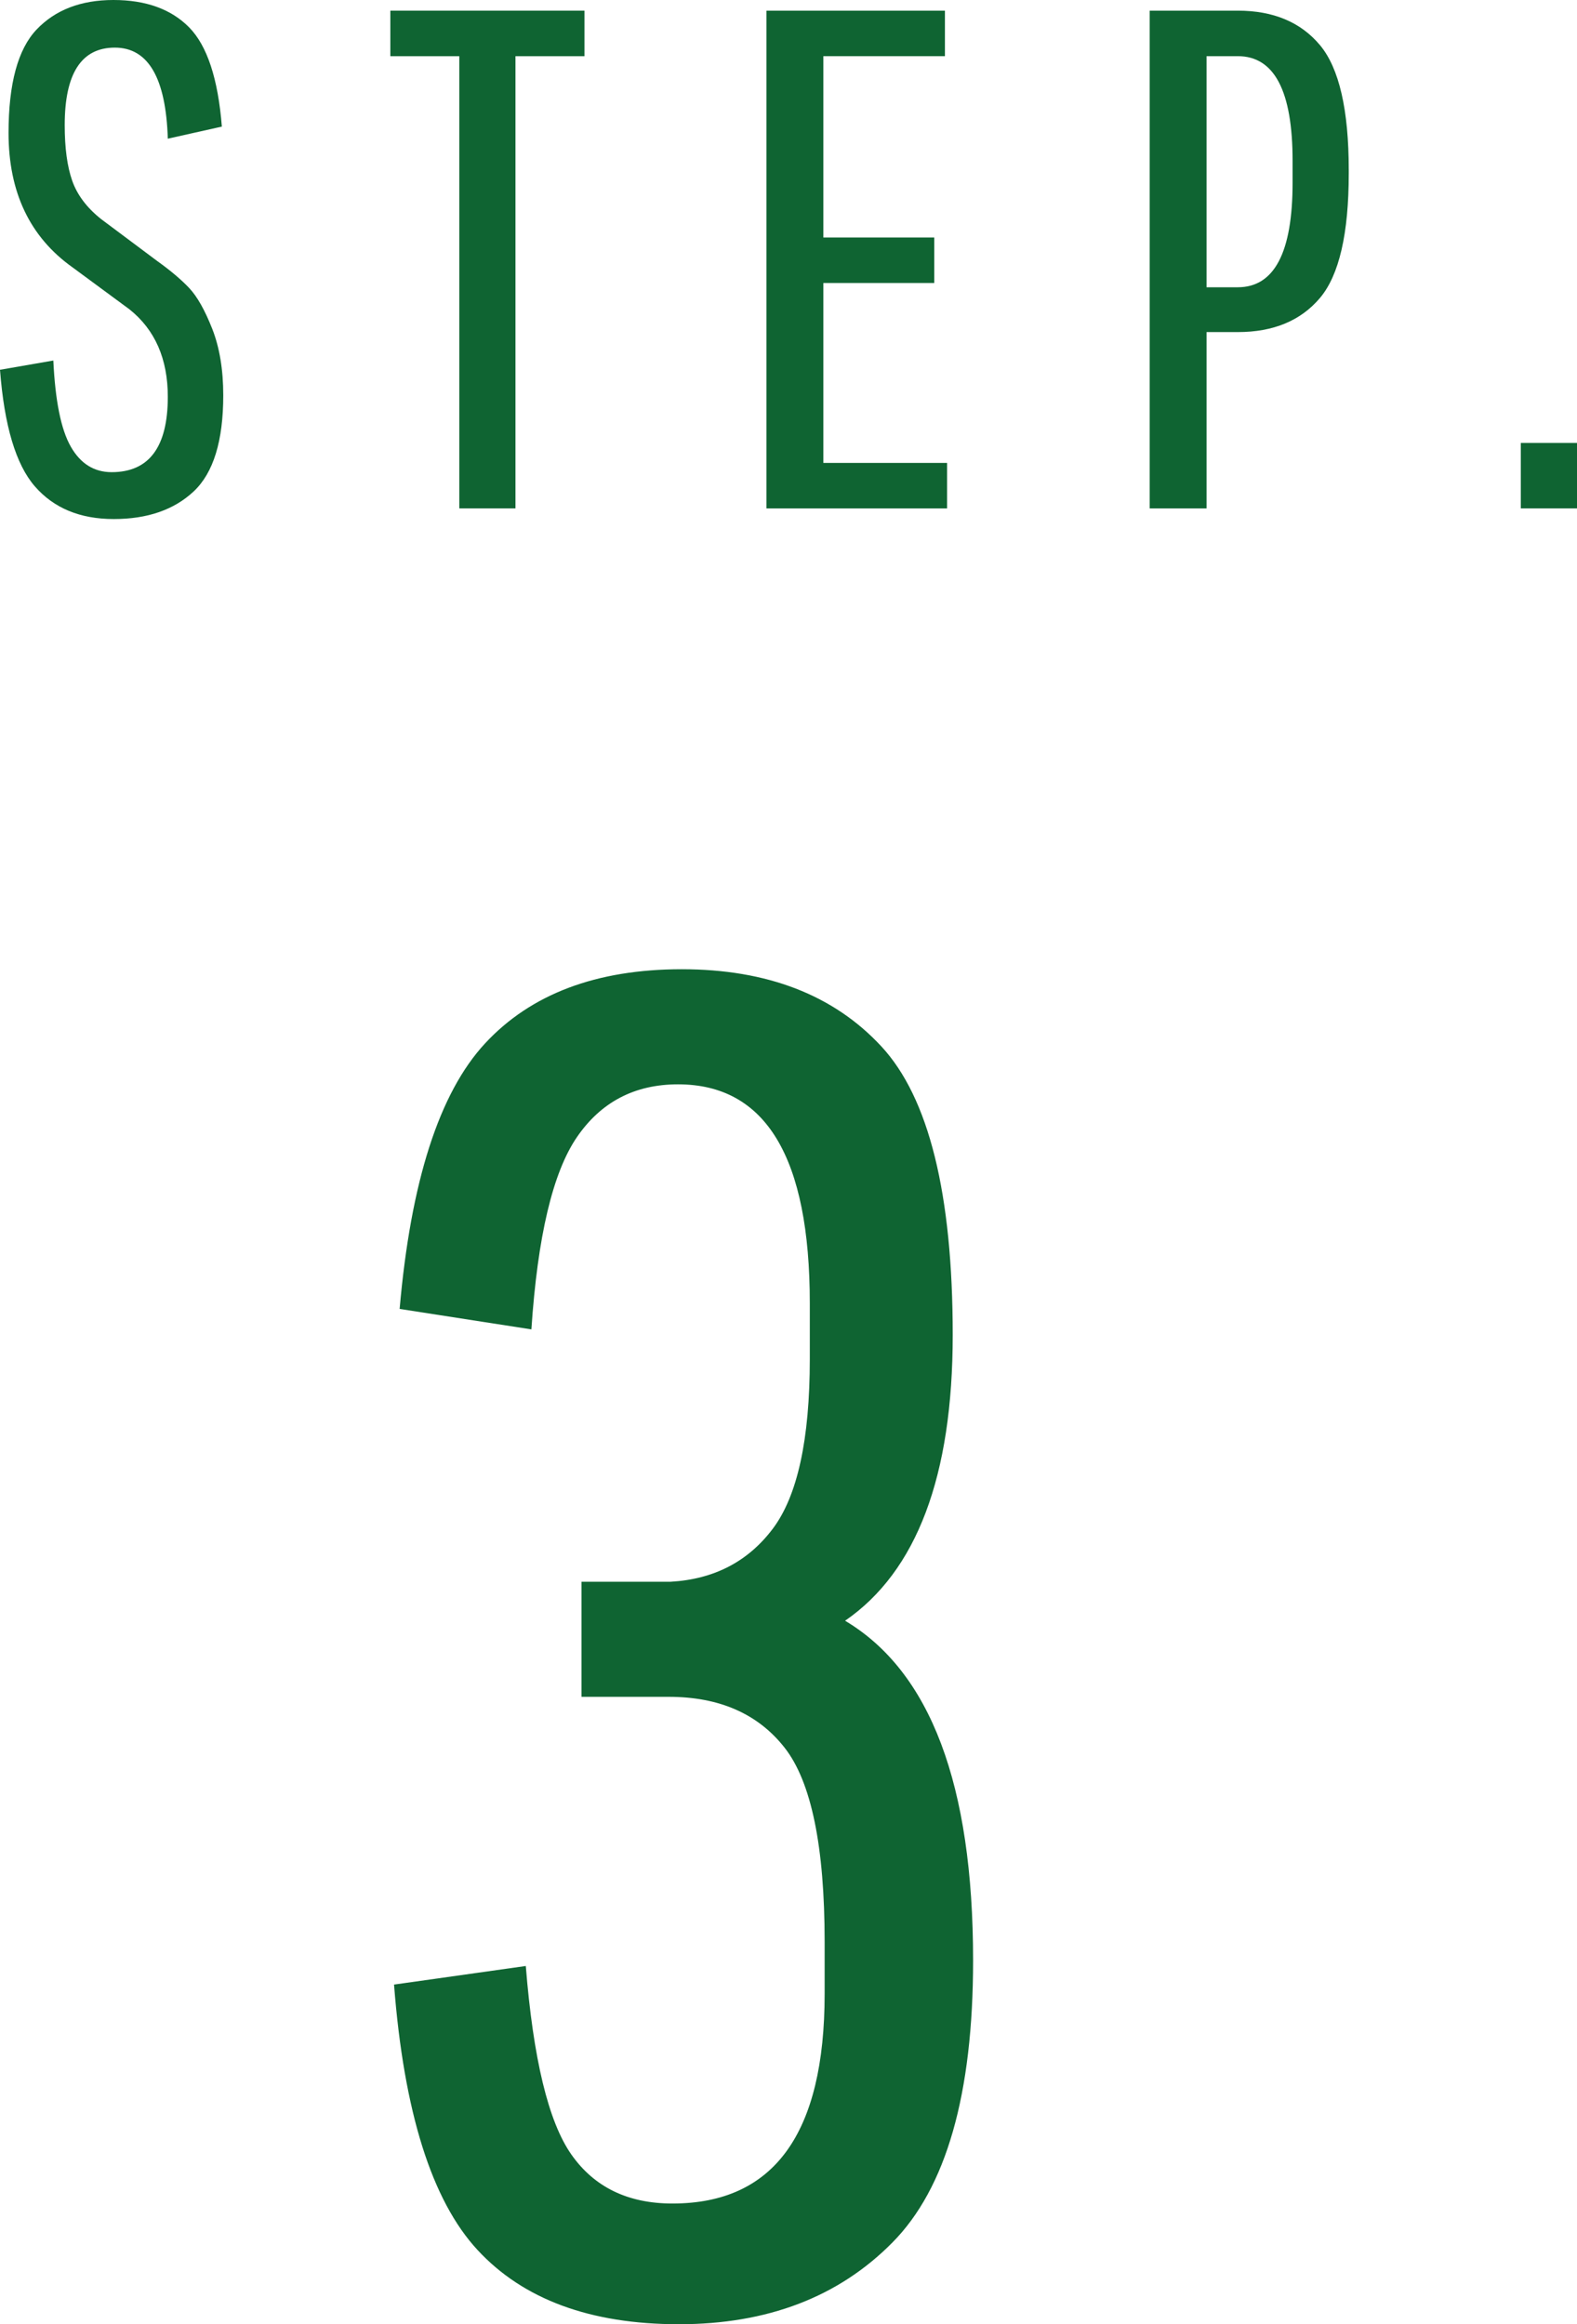
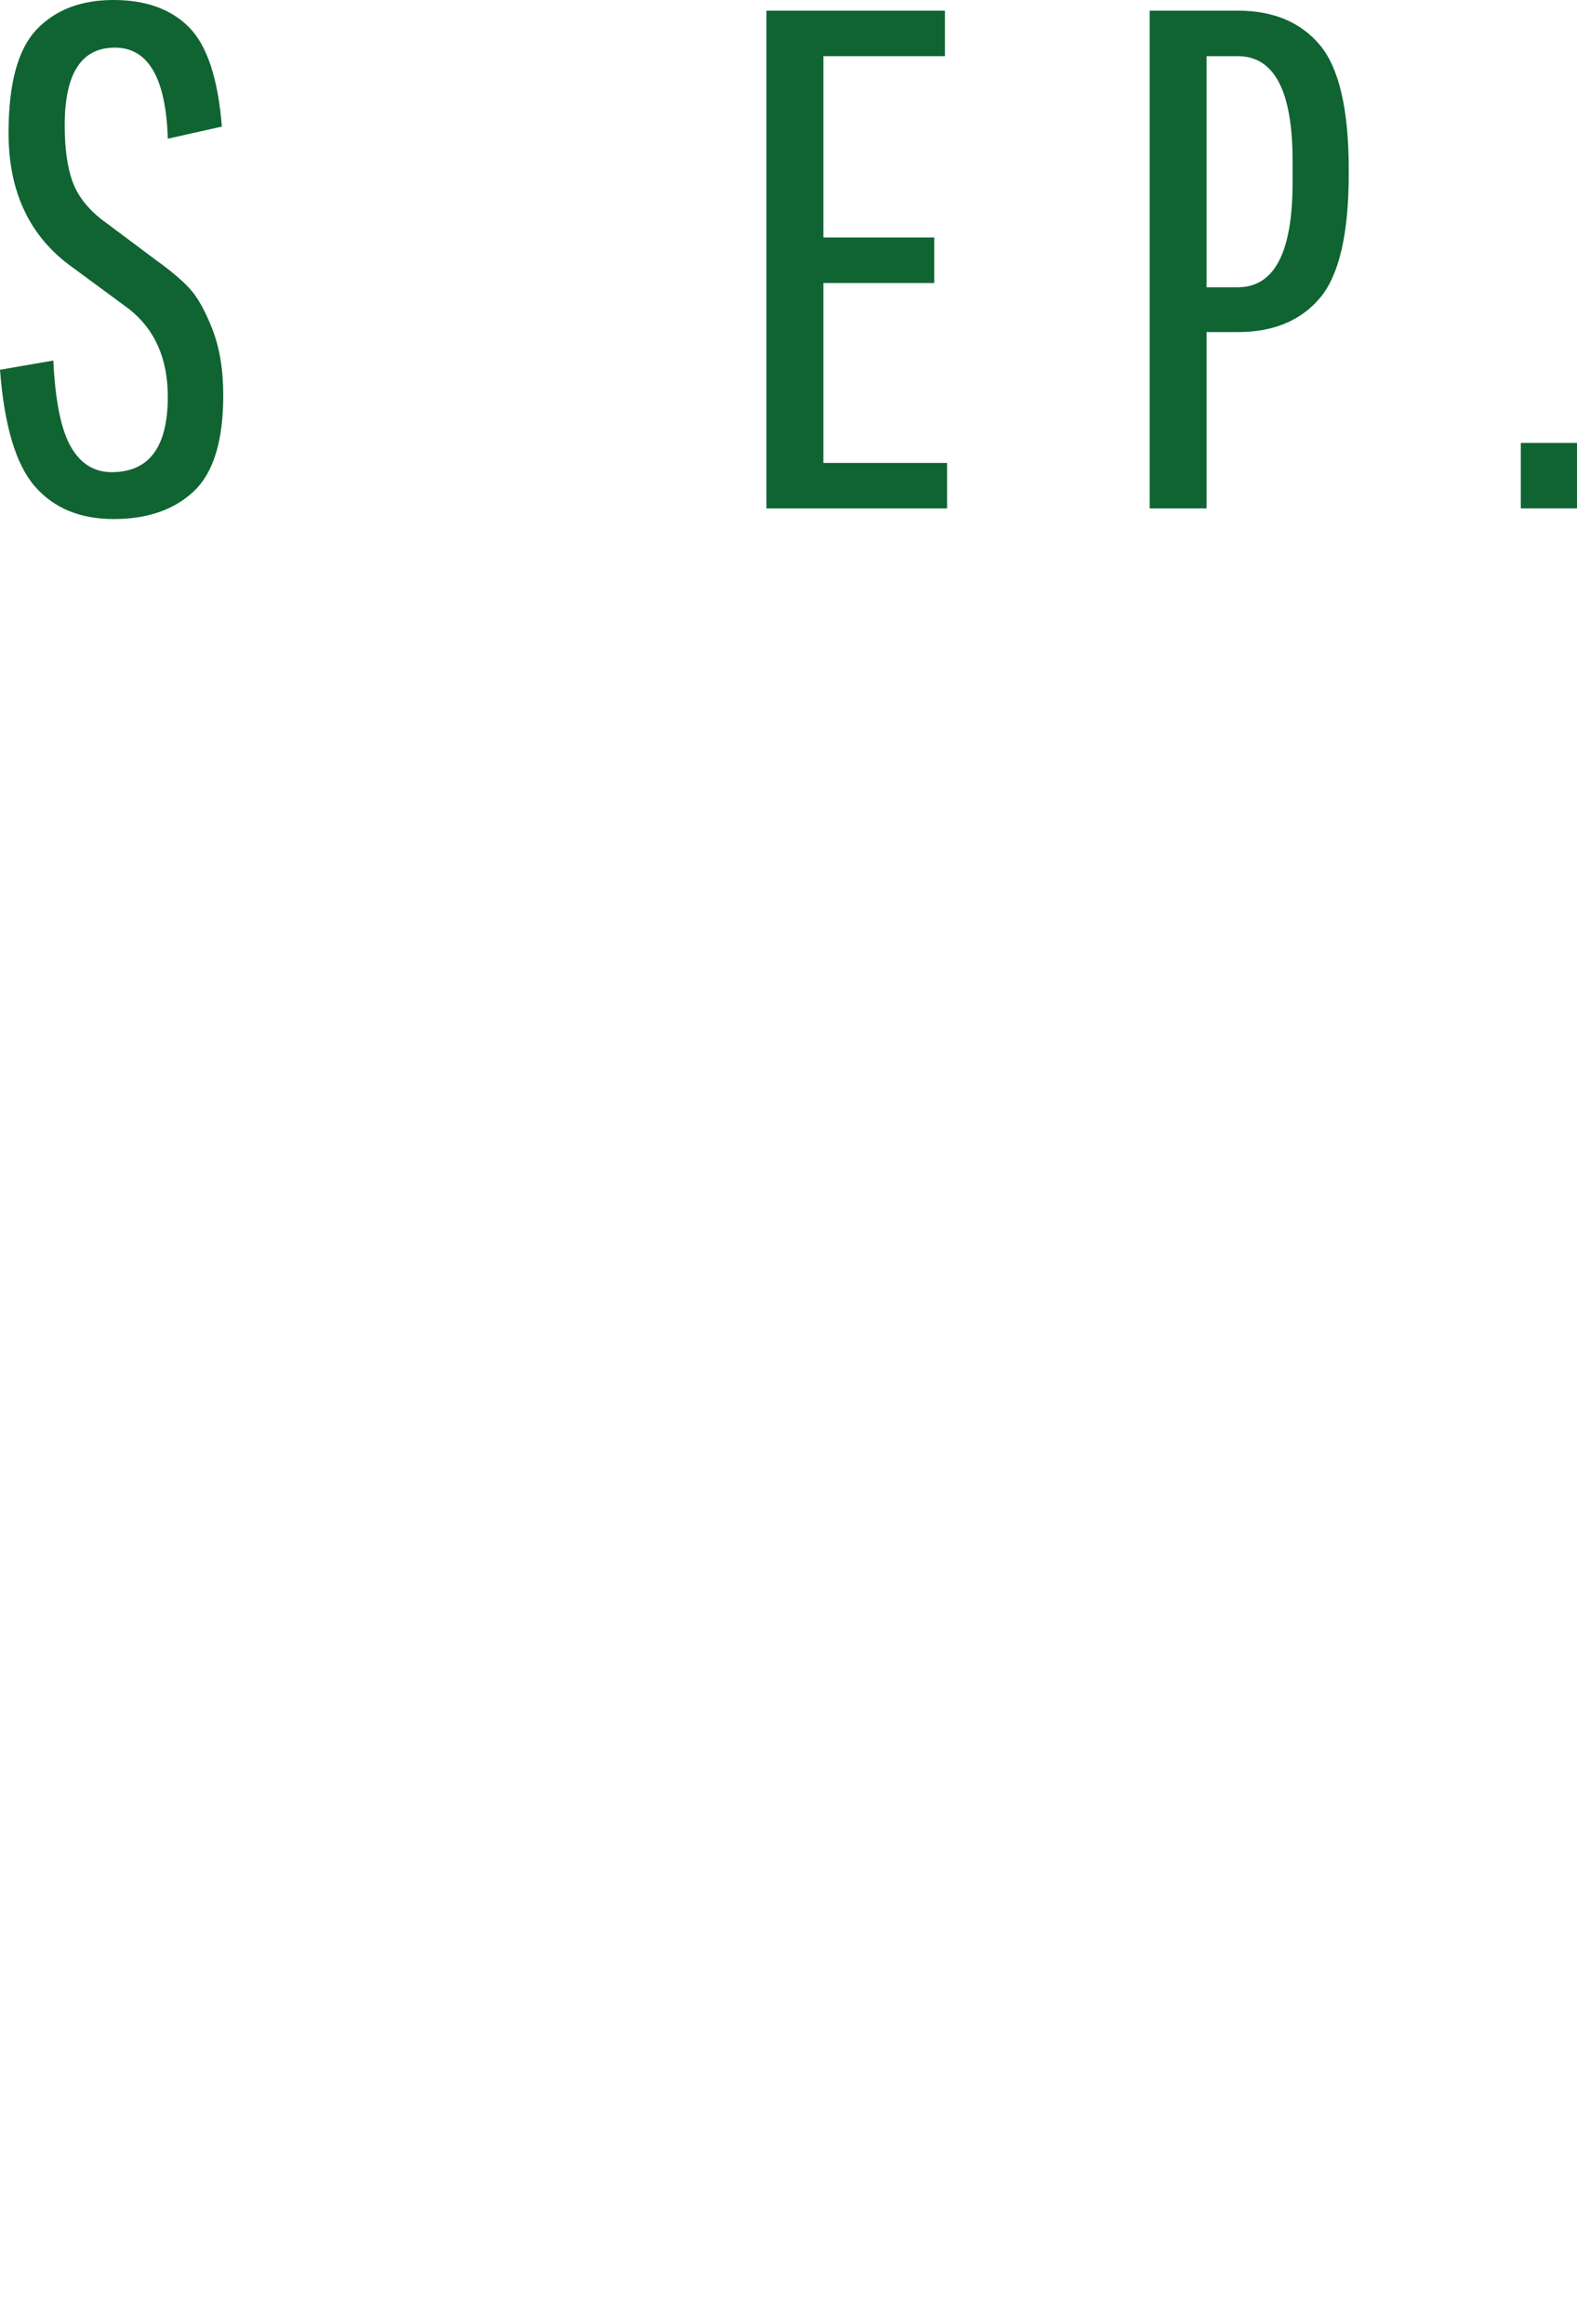
<svg xmlns="http://www.w3.org/2000/svg" version="1.1" id="レイヤー_1" x="0px" y="0px" width="55.175px" height="81.312px" viewBox="0 0 55.175 81.312" enable-background="new 0 0 55.175 81.312" xml:space="preserve">
-   <path fill="#0F6432" d="M23.527,77.091c3.549,0,5.325-2.444,5.325-7.338v-1.817c0-3.333-0.466-5.595-1.396-6.786  c-0.931-1.19-2.284-1.786-4.059-1.786h-3.052v-4.026h3.117c1.515-0.086,2.705-0.702,3.572-1.85c0.866-1.146,1.299-3.127,1.299-5.941  v-1.948c0-5.109-1.537-7.663-4.611-7.663c-1.516,0-2.695,0.617-3.539,1.85c-0.844,1.235-1.375,3.476-1.591,6.723l-4.61-0.716  c0.389-4.458,1.384-7.554,2.986-9.286c1.601-1.729,3.897-2.598,6.884-2.598c2.987,0,5.314,0.9,6.981,2.696  c1.666,1.797,2.5,5.162,2.5,10.097c0,4.937-1.256,8.271-3.766,10c2.985,1.777,4.479,5.738,4.479,11.884  c0,4.677-0.94,7.967-2.825,9.871c-1.883,1.905-4.373,2.857-7.467,2.857c-3.096,0-5.445-0.867-7.046-2.597  c-1.602-1.731-2.577-4.827-2.922-9.286l4.61-0.65c0.26,3.248,0.79,5.445,1.591,6.591C20.79,76.519,21.969,77.091,23.527,77.091" />
  <path fill="#0F6432" d="M5.871,13.882c0-1.327-0.448-2.348-1.343-3.061l-1.99-1.467C1.045,8.292,0.299,6.726,0.299,4.652  c0-1.725,0.327-2.931,0.982-3.62C1.936,0.345,2.832,0,3.968,0c1.136,0,2.019,0.319,2.649,0.957c0.63,0.64,1.012,1.796,1.145,3.472  L5.871,4.852C5.805,2.729,5.187,1.666,4.018,1.666S2.264,2.57,2.264,4.378c0,0.797,0.087,1.442,0.261,1.941  c0.174,0.497,0.51,0.945,1.008,1.342L5.498,9.13c0.464,0.332,0.837,0.647,1.119,0.944c0.282,0.299,0.551,0.776,0.809,1.431  c0.257,0.655,0.385,1.432,0.385,2.326c0,1.593-0.344,2.711-1.032,3.359c-0.688,0.646-1.621,0.969-2.799,0.969  c-1.177,0-2.098-0.381-2.761-1.144C0.556,16.253,0.149,14.894,0,12.937l1.866-0.324c0.066,1.41,0.269,2.413,0.609,3.01  c0.34,0.598,0.817,0.896,1.431,0.896C5.216,16.519,5.871,15.64,5.871,13.882" />
-   <polygon fill="#0F6432" points="13.657,1.966 13.657,0.373 20.449,0.373 20.449,1.966 18.035,1.966 18.035,17.786 16.07,17.786   16.07,1.966 " />
  <polygon fill="#0F6432" points="28.807,9.901 28.807,16.195 33.136,16.195 33.136,17.787 26.817,17.787 26.817,0.374 33.06,0.374   33.06,1.965 28.807,1.965 28.807,8.309 32.687,8.309 32.687,9.901 " />
  <path fill="#0F6432" d="M40.224,17.787V0.373h3.084c1.244,0,2.203,0.403,2.875,1.207c0.67,0.804,1.006,2.259,1.006,4.366V6.07  c0,2.105-0.336,3.557-1.006,4.353c-0.672,0.796-1.631,1.195-2.875,1.195h-1.094v6.169H40.224z M45.224,6.394V5.622  c0-2.438-0.639-3.657-1.916-3.657h-1.094v8.085h1.094C44.585,10.05,45.224,8.831,45.224,6.394" />
  <rect x="53.209" y="15.497" fill="#0F6432" width="1.966" height="2.289" />
</svg>